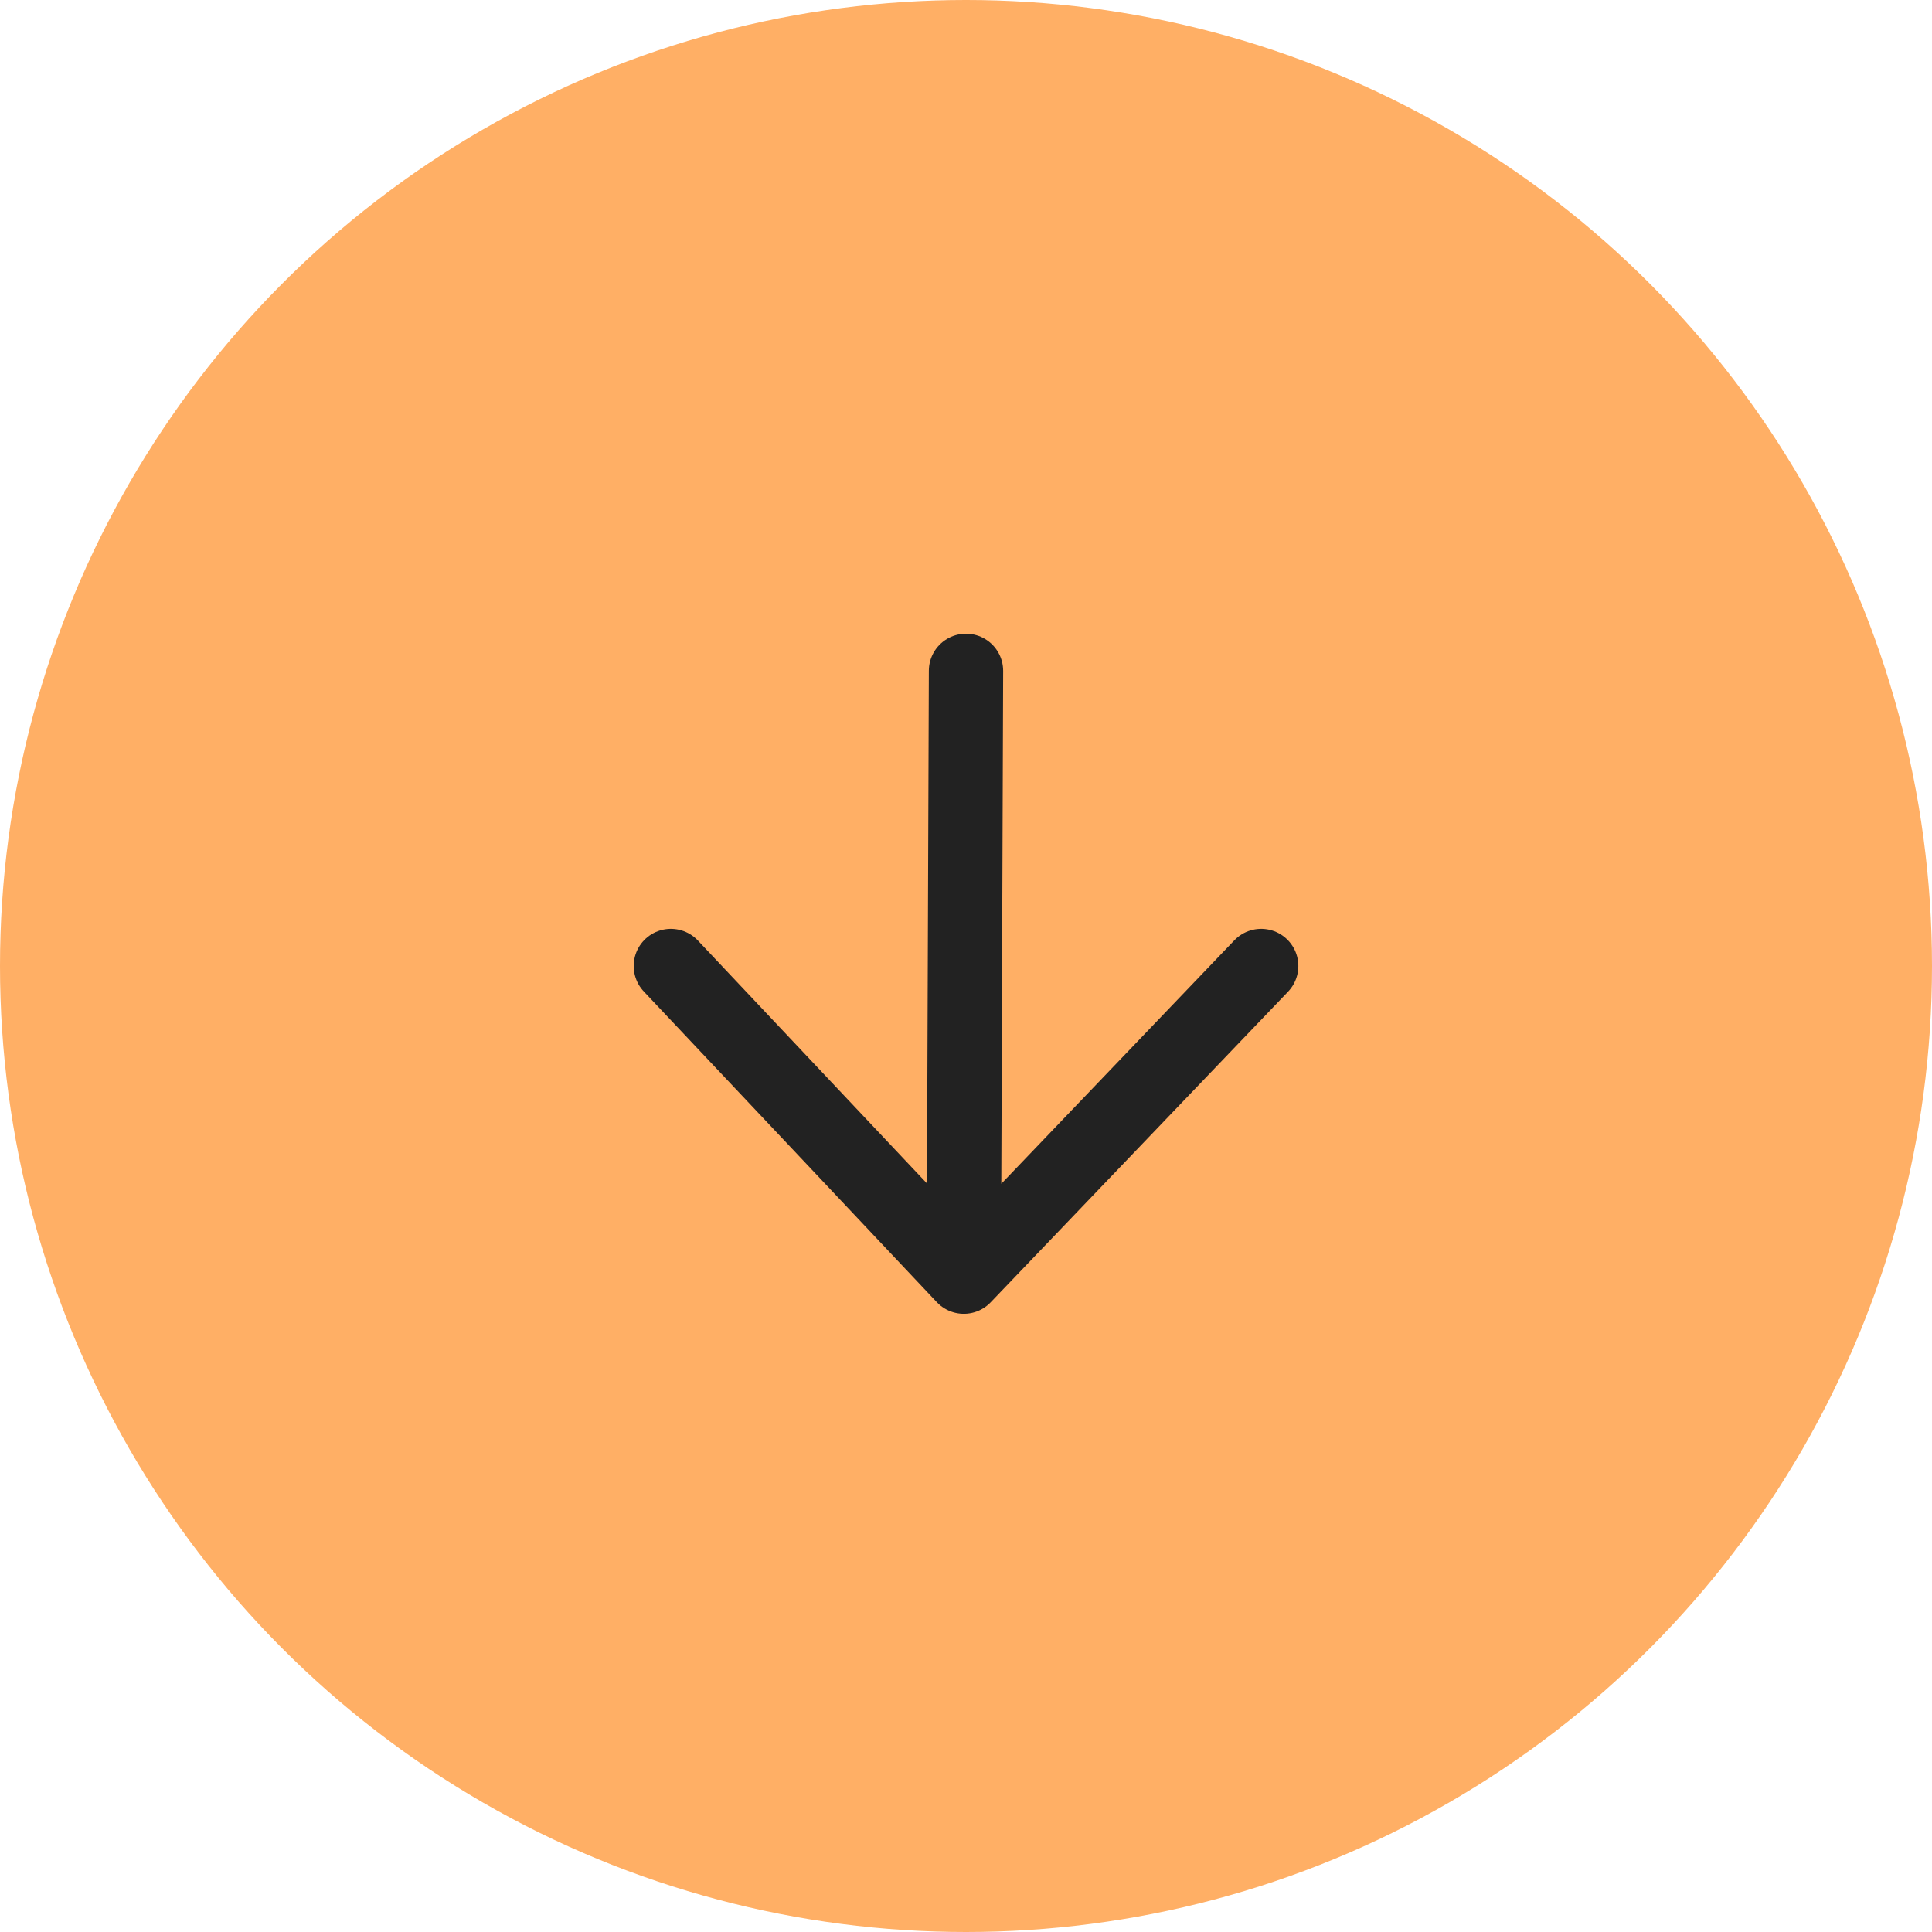
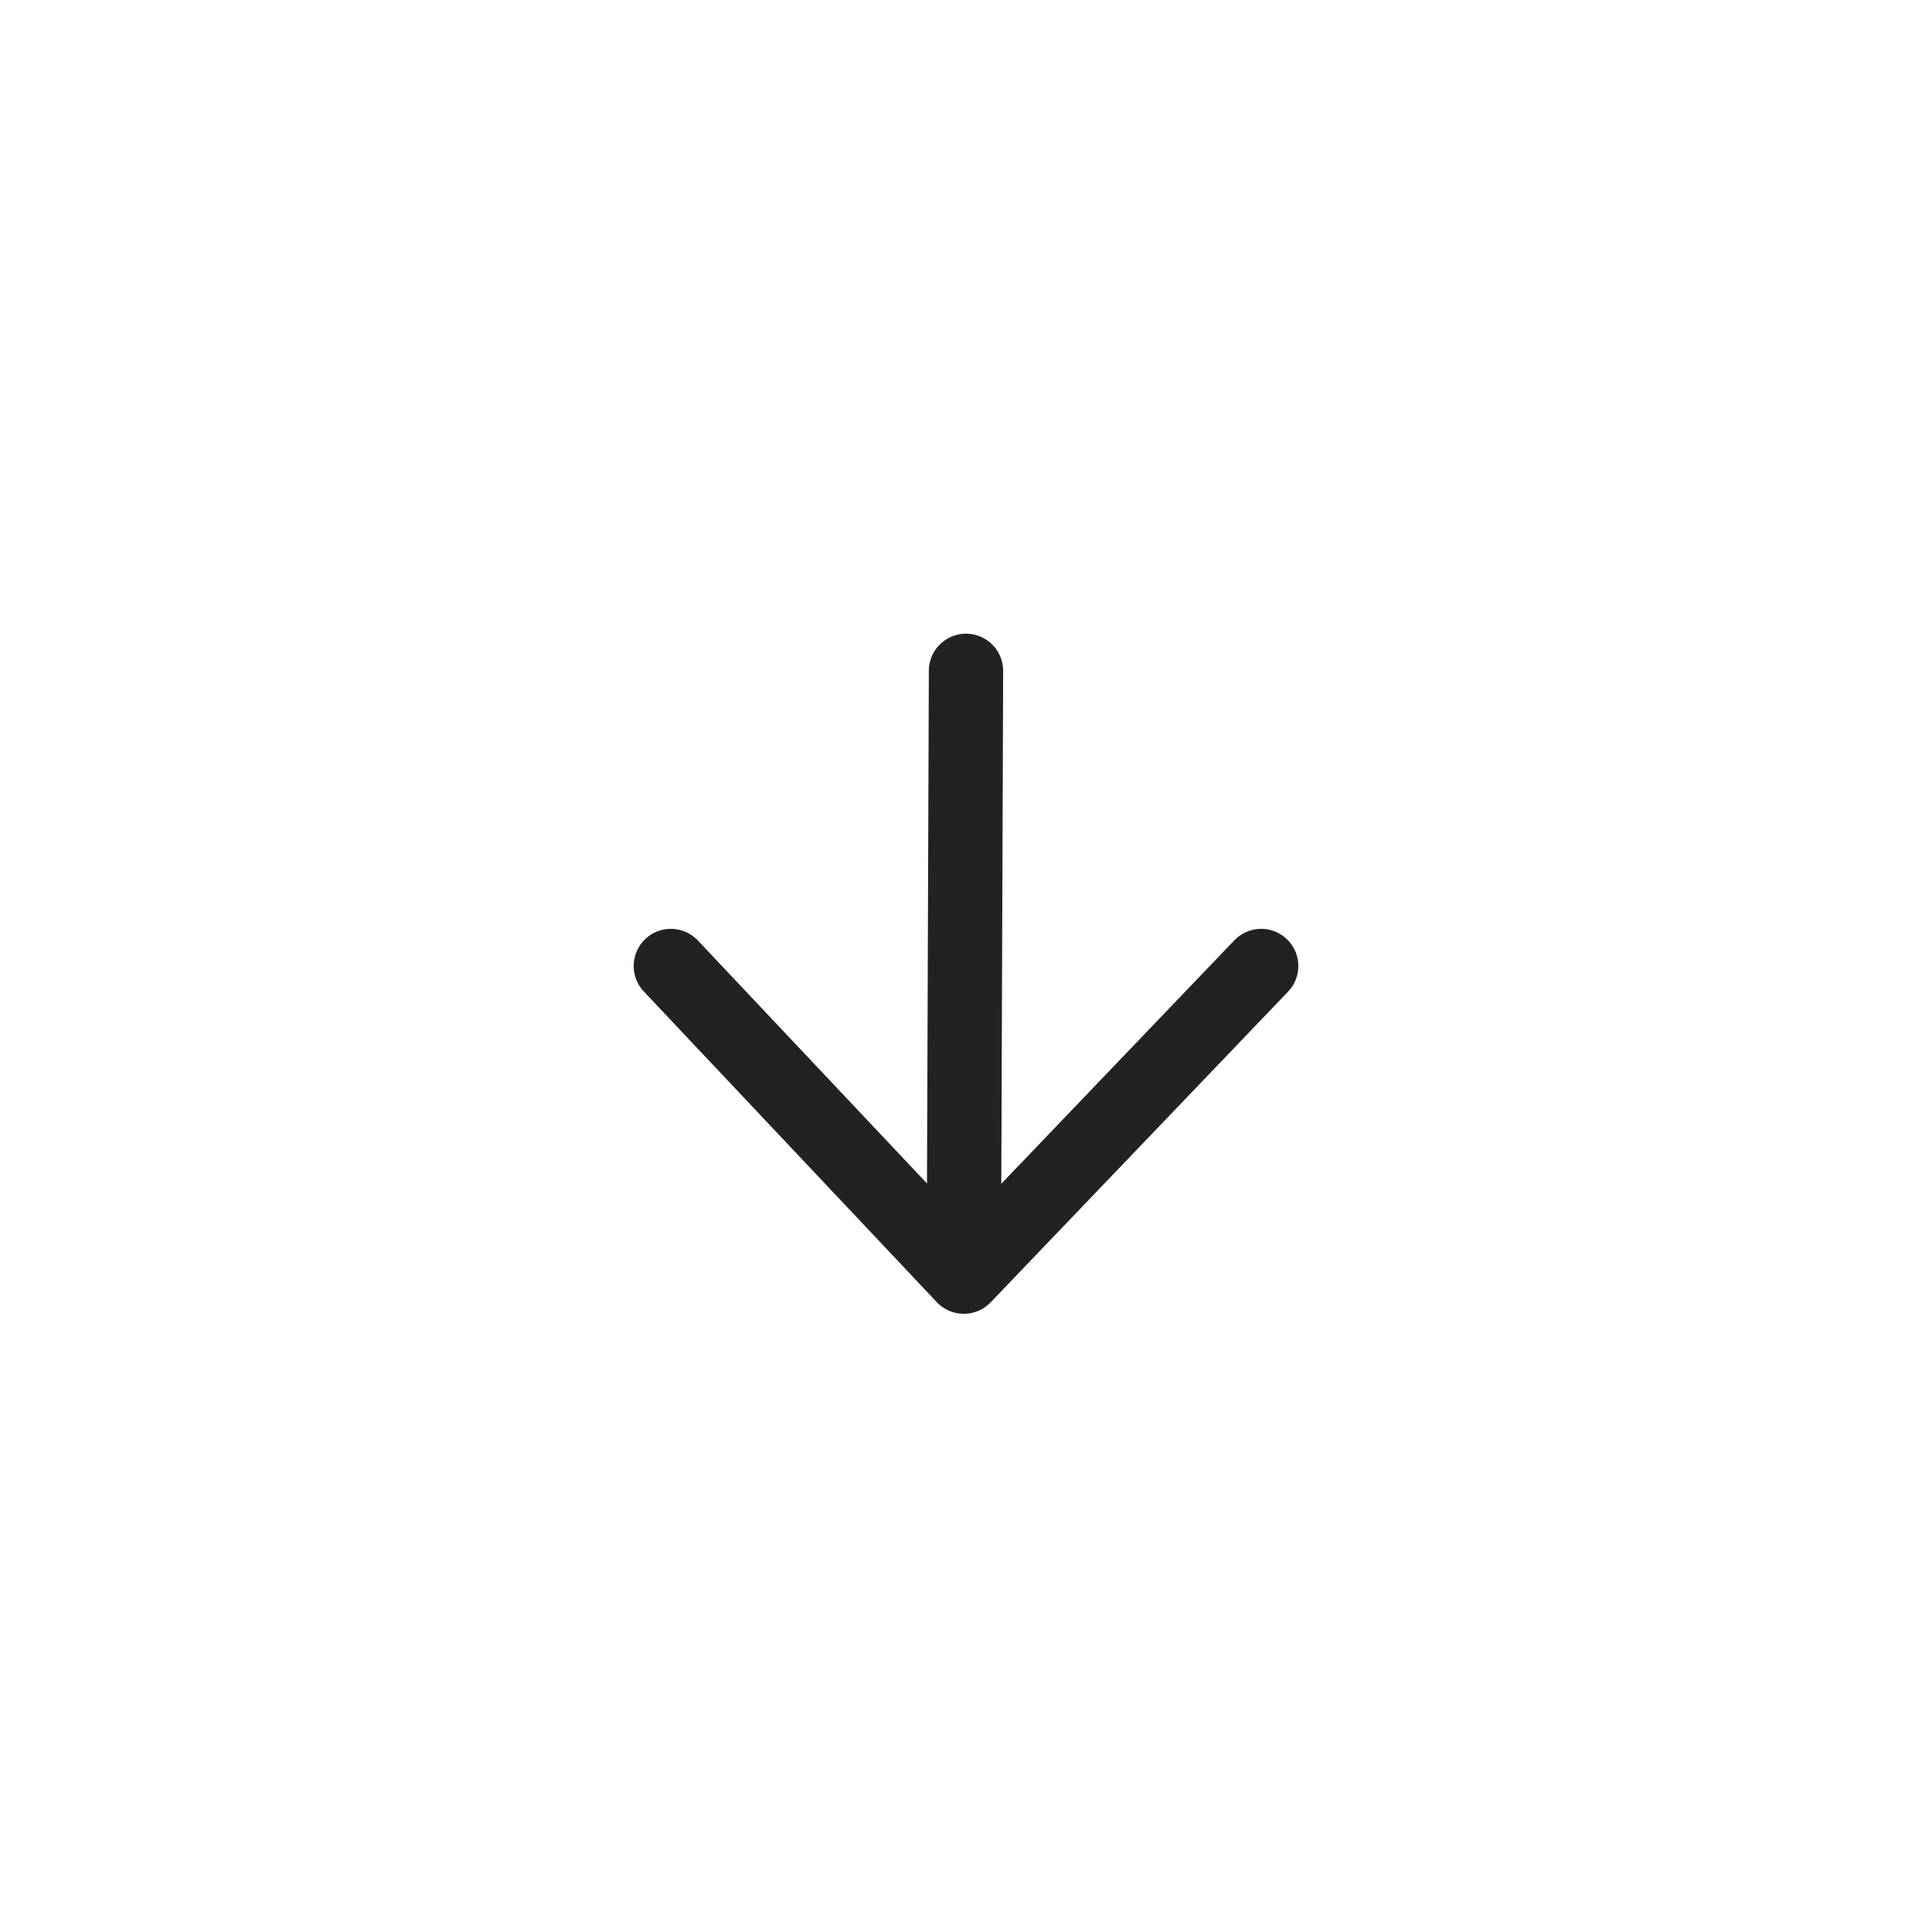
<svg xmlns="http://www.w3.org/2000/svg" width="52" height="52" viewBox="0 0 52 52" fill="none">
-   <circle cx="26" cy="26" r="26" fill="#FFAF65" />
  <path d="M26 18.056L25.941 34.361M25.941 34.361L33.945 26M25.941 34.361L18.056 26" stroke="#222222" stroke-width="2" stroke-linecap="round" stroke-linejoin="round" />
</svg>